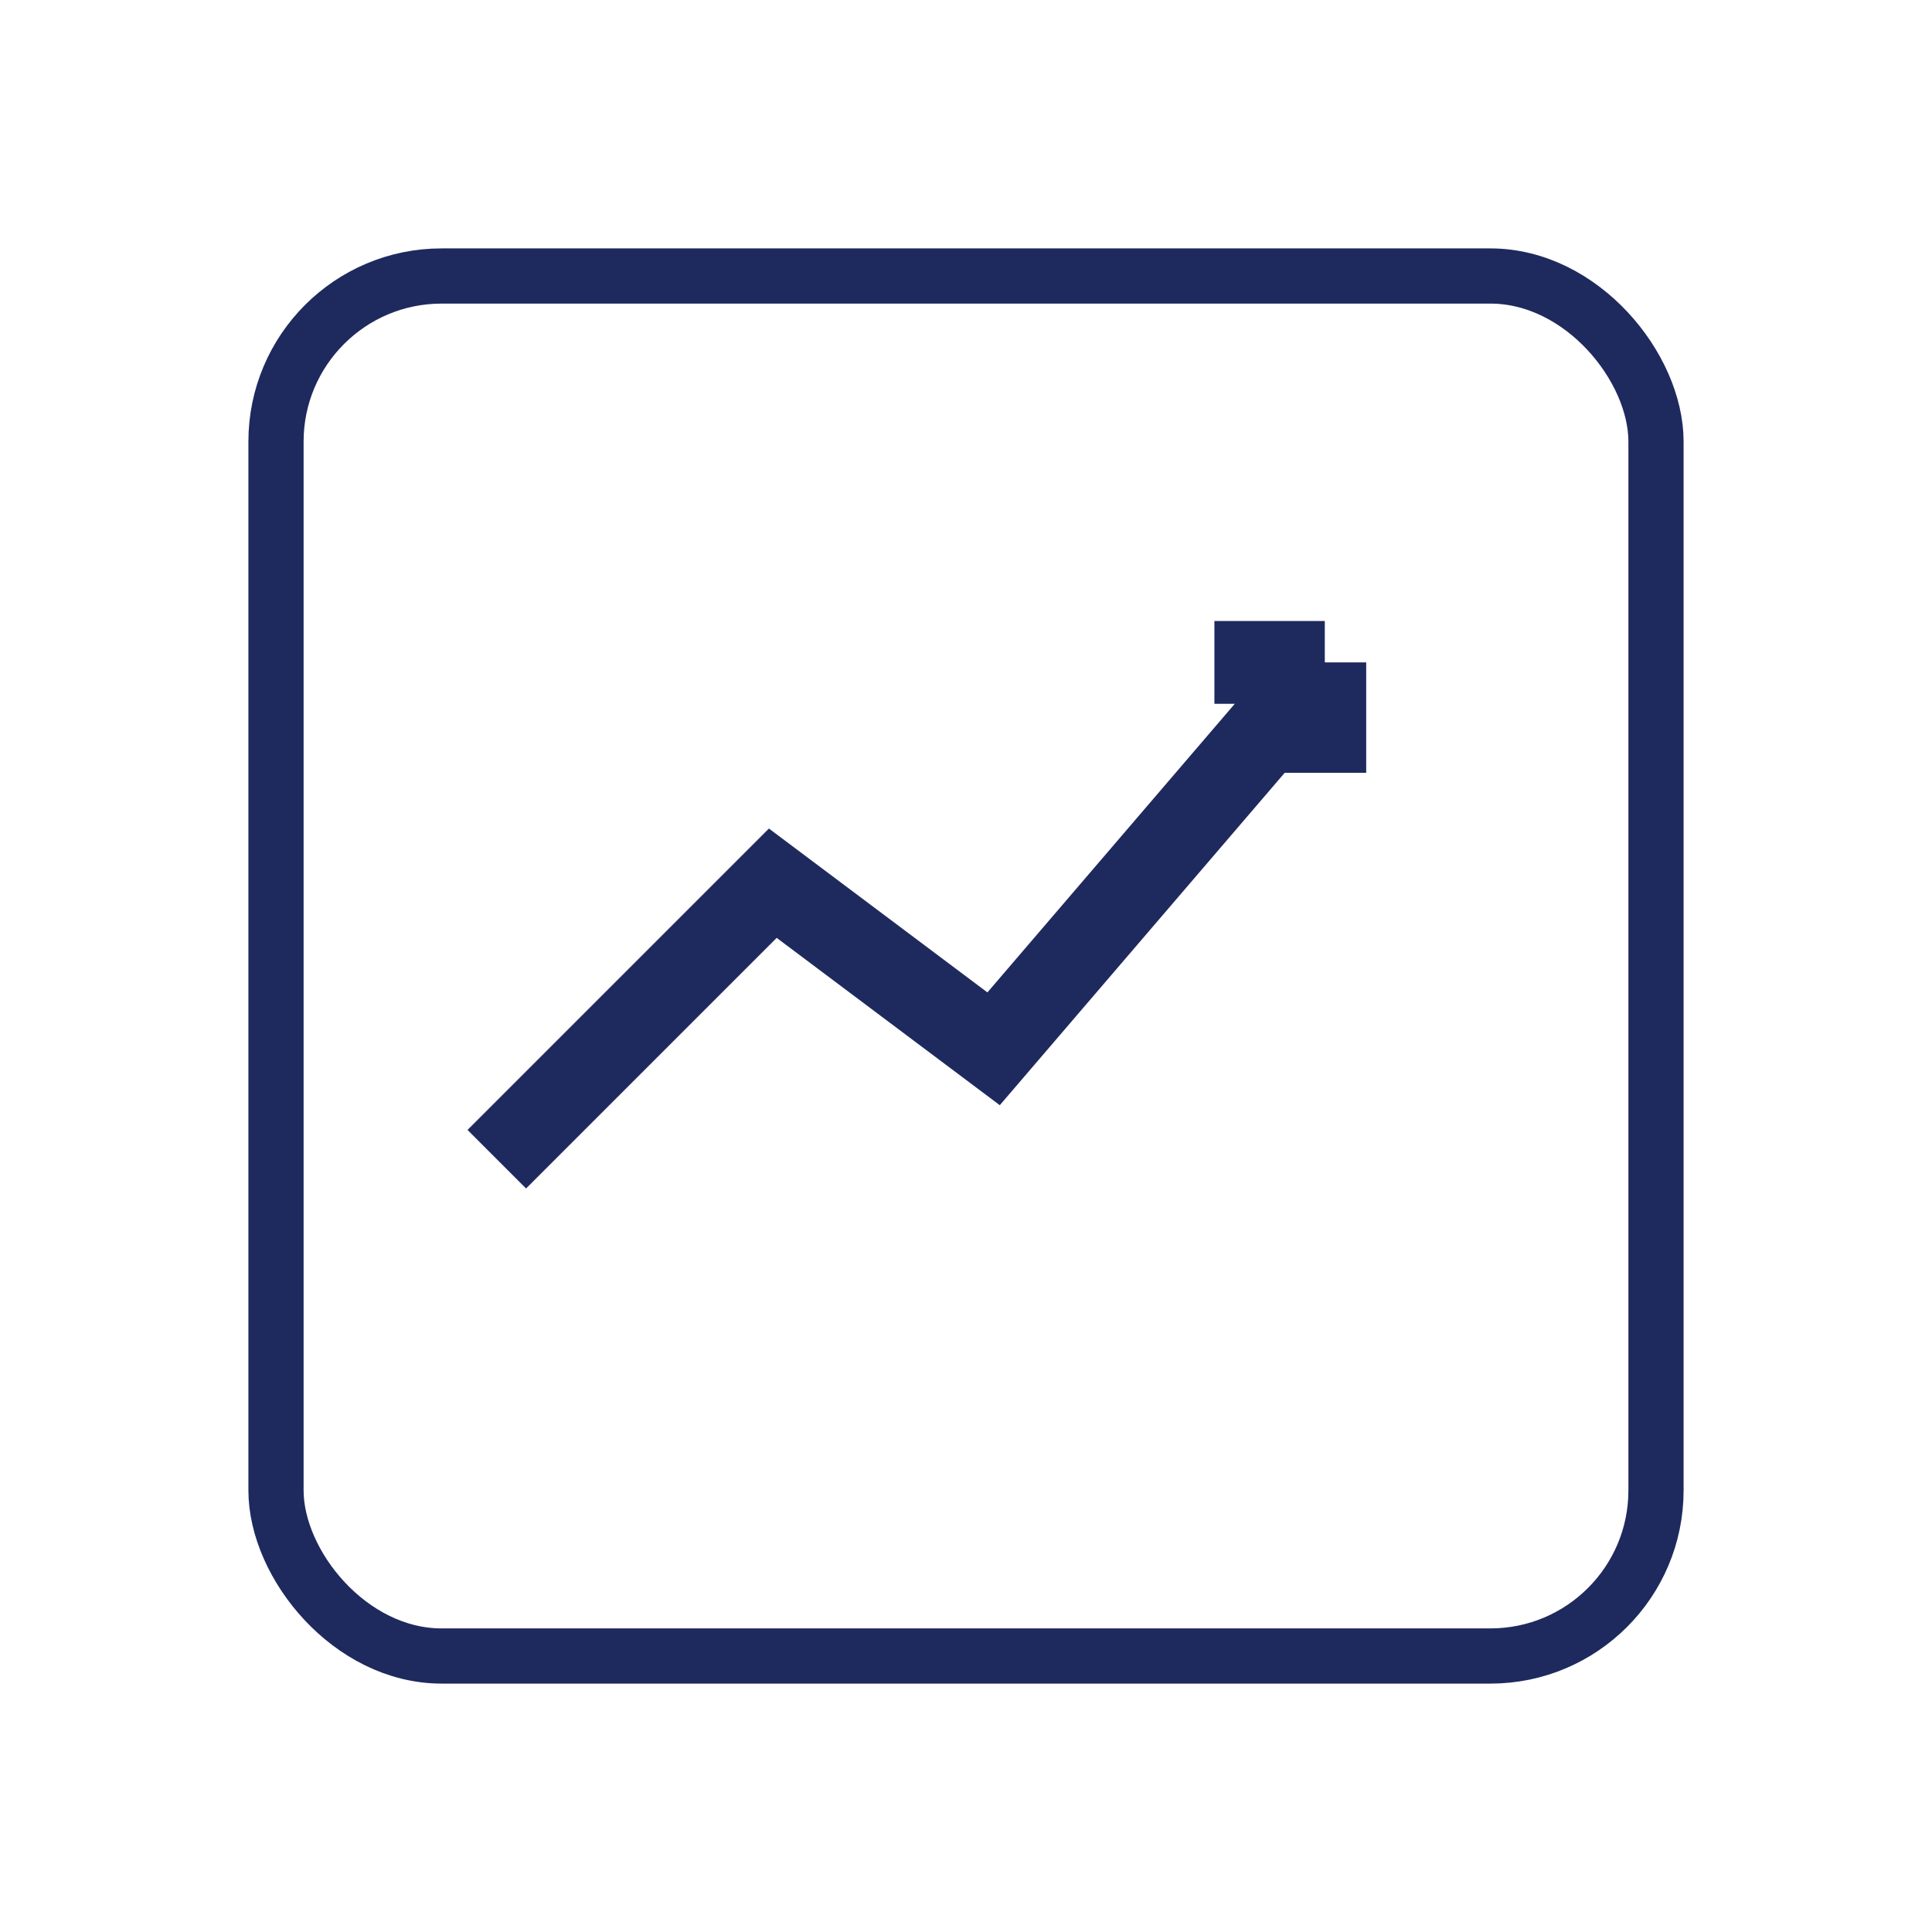
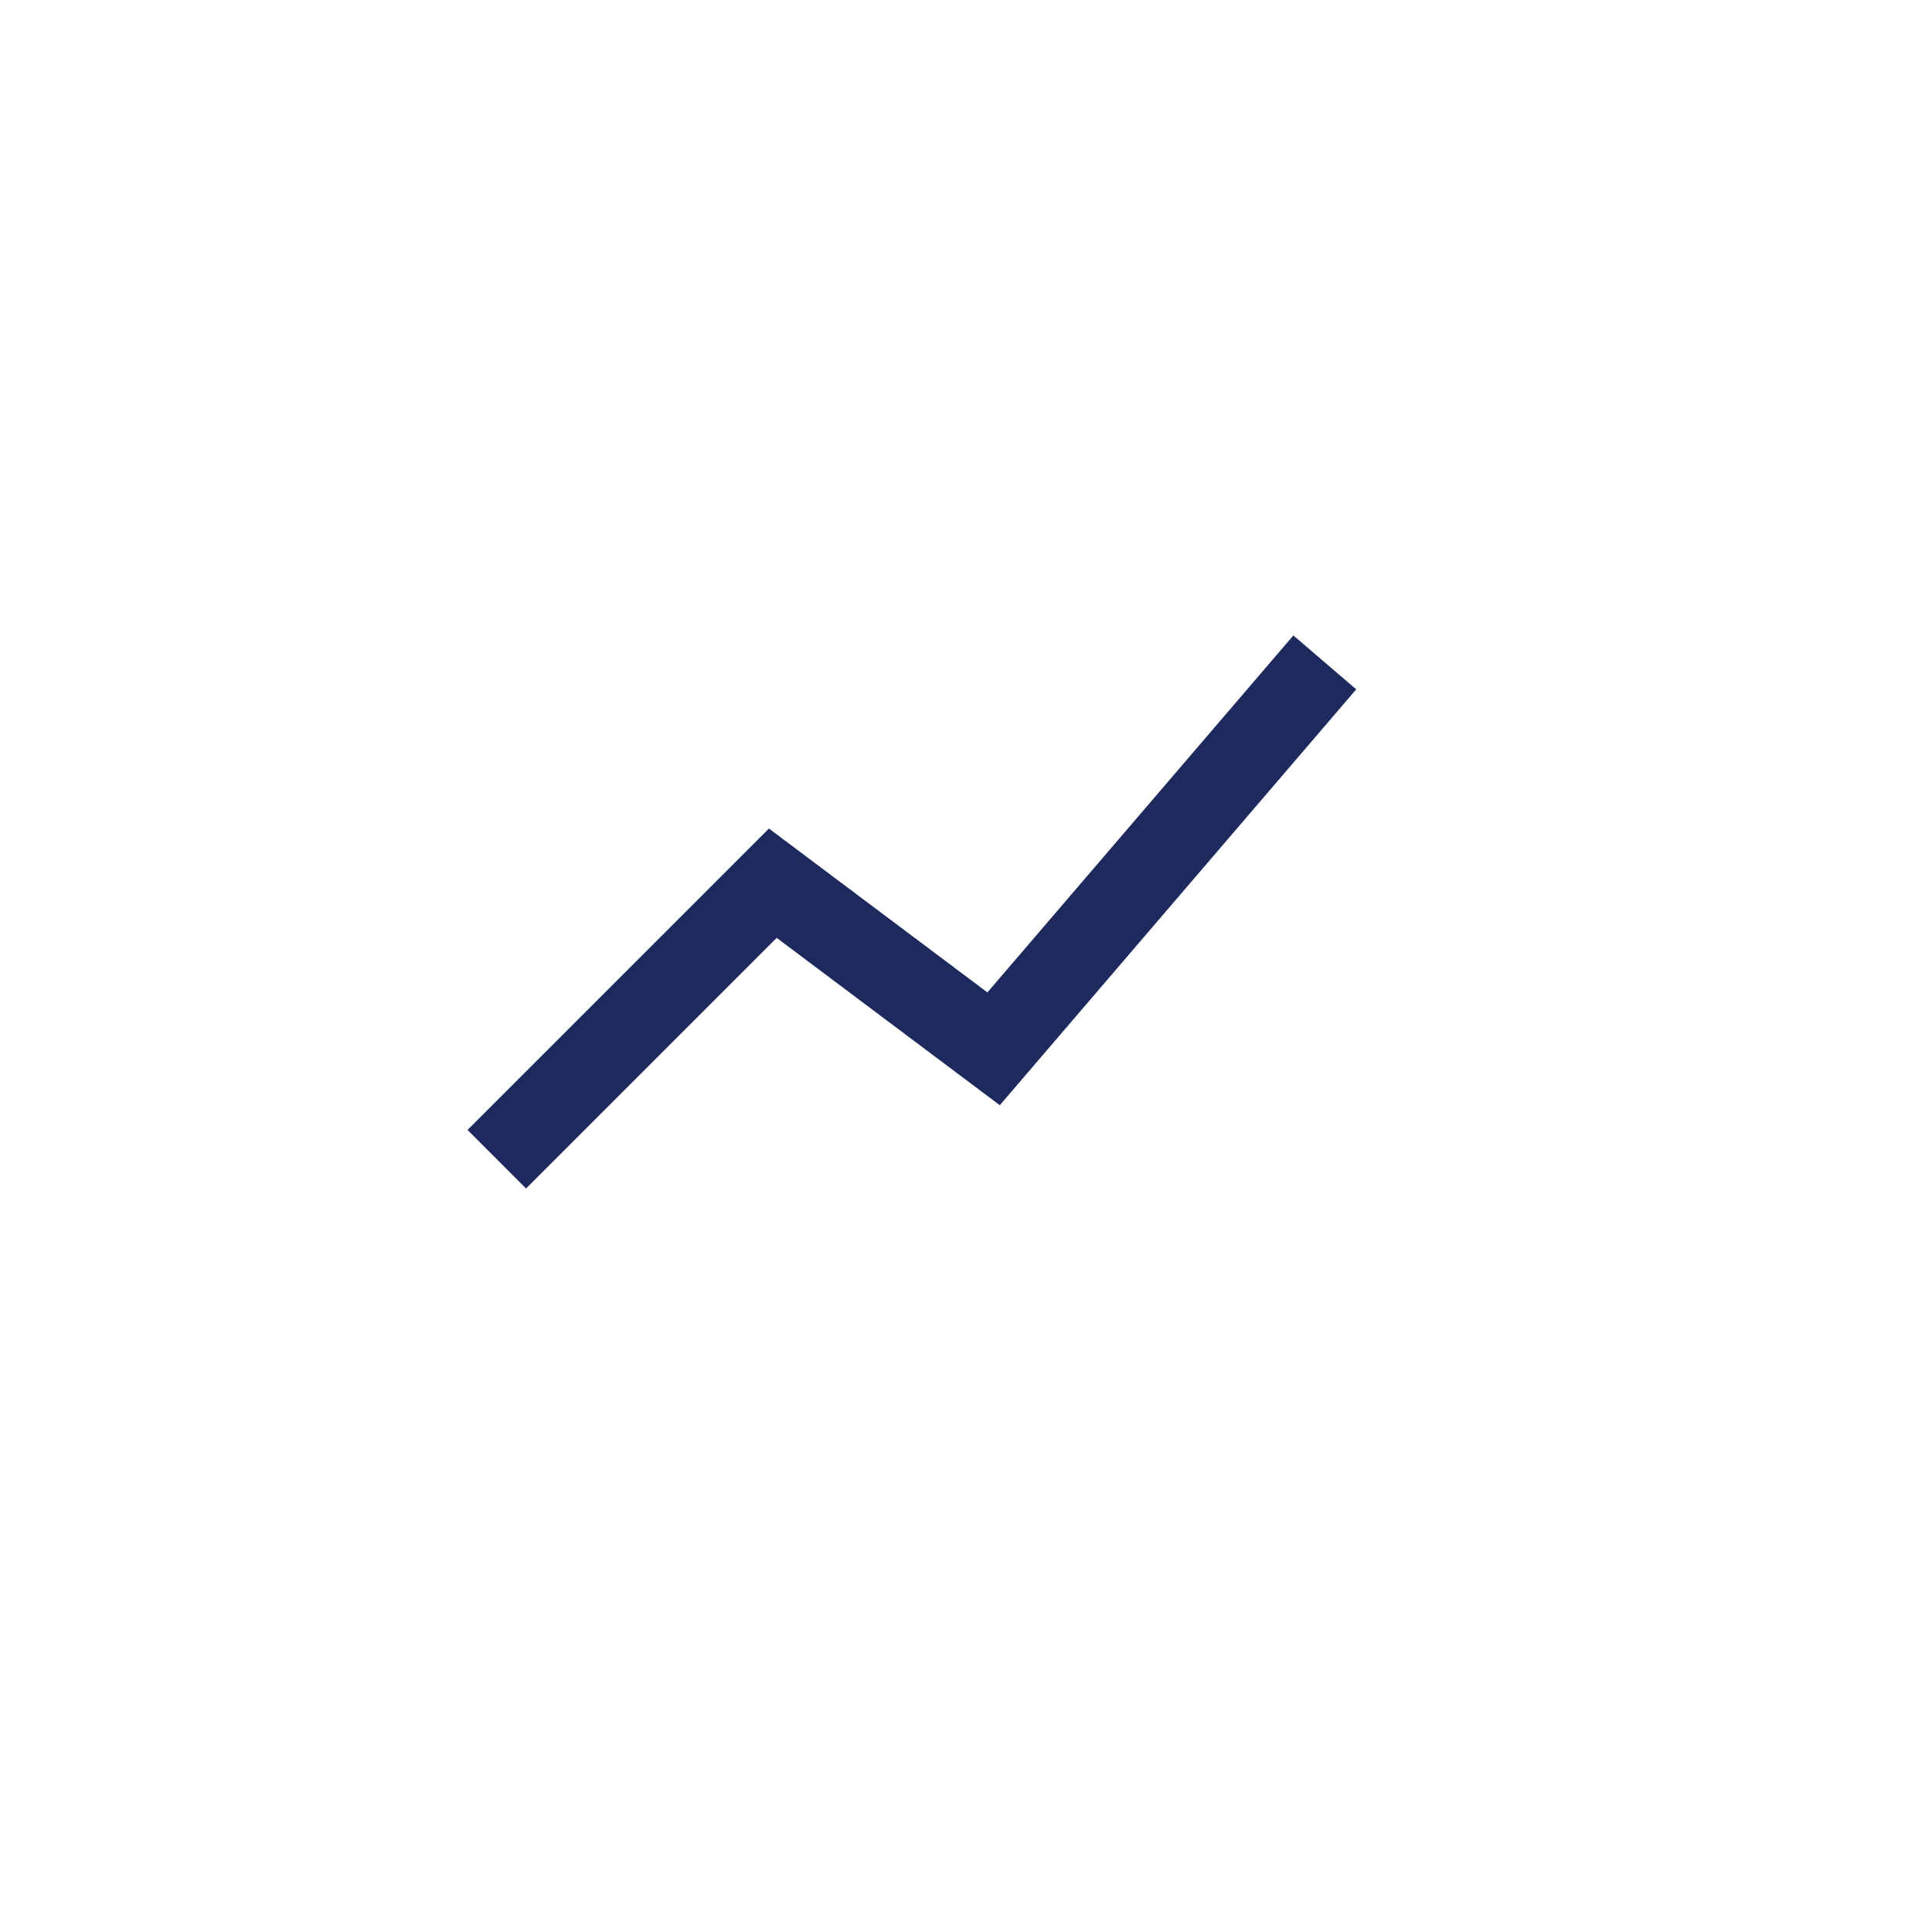
<svg xmlns="http://www.w3.org/2000/svg" width="70" height="70" viewBox="0 0 70 70" fill="none">
-   <rect x="10" y="10" width="50" height="50" rx="6" stroke="#1E2A5E" stroke-width="2" />
  <path d="M18 42 L28 32 L36 38 L48 24" stroke="#1E2A5E" stroke-width="3" fill="none" />
-   <path d="M48 24 L44 24 M48 24 L48 28" stroke="#1E2A5E" stroke-width="3" />
</svg>